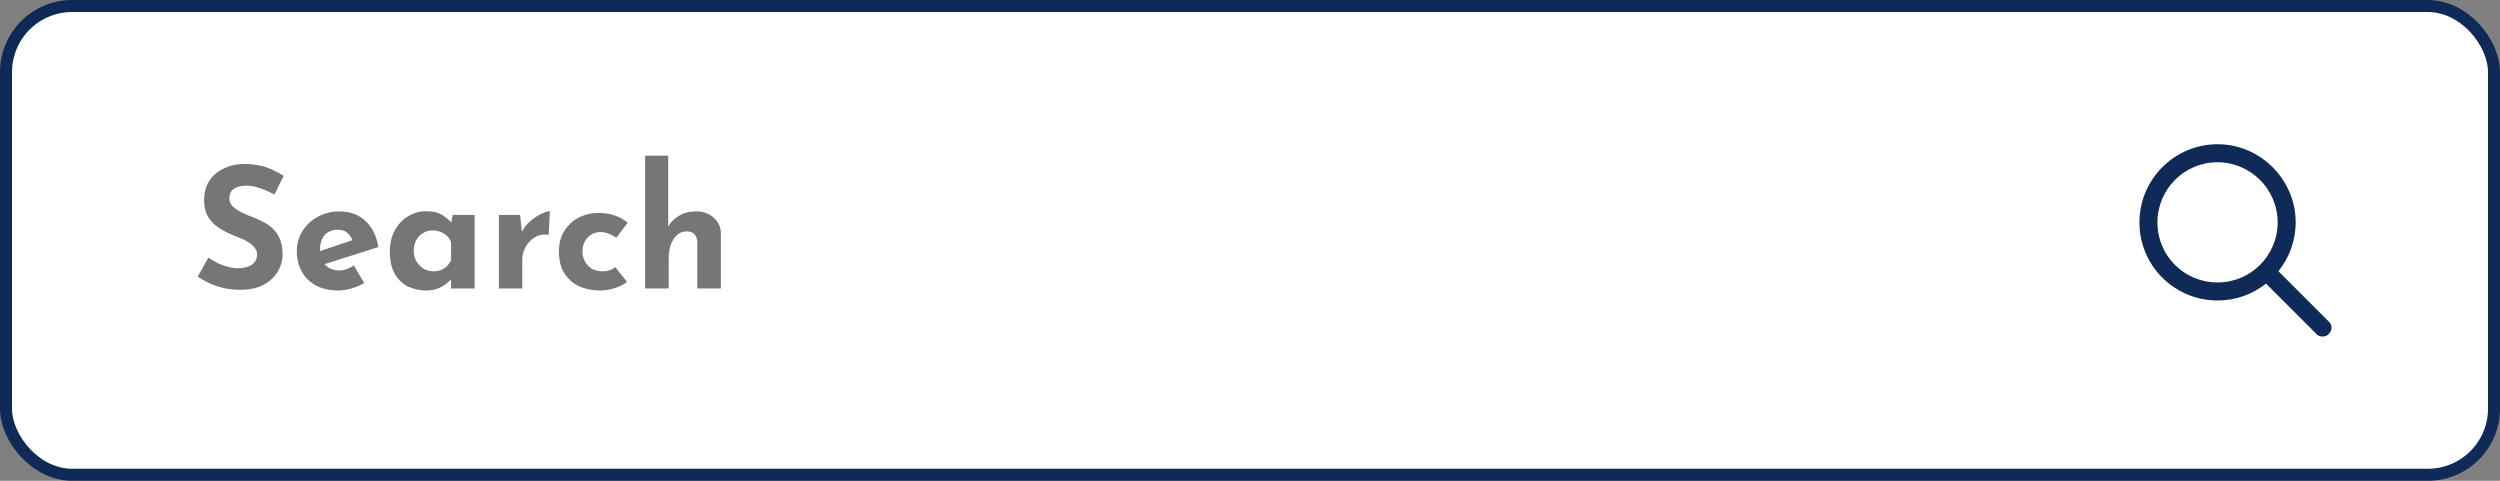
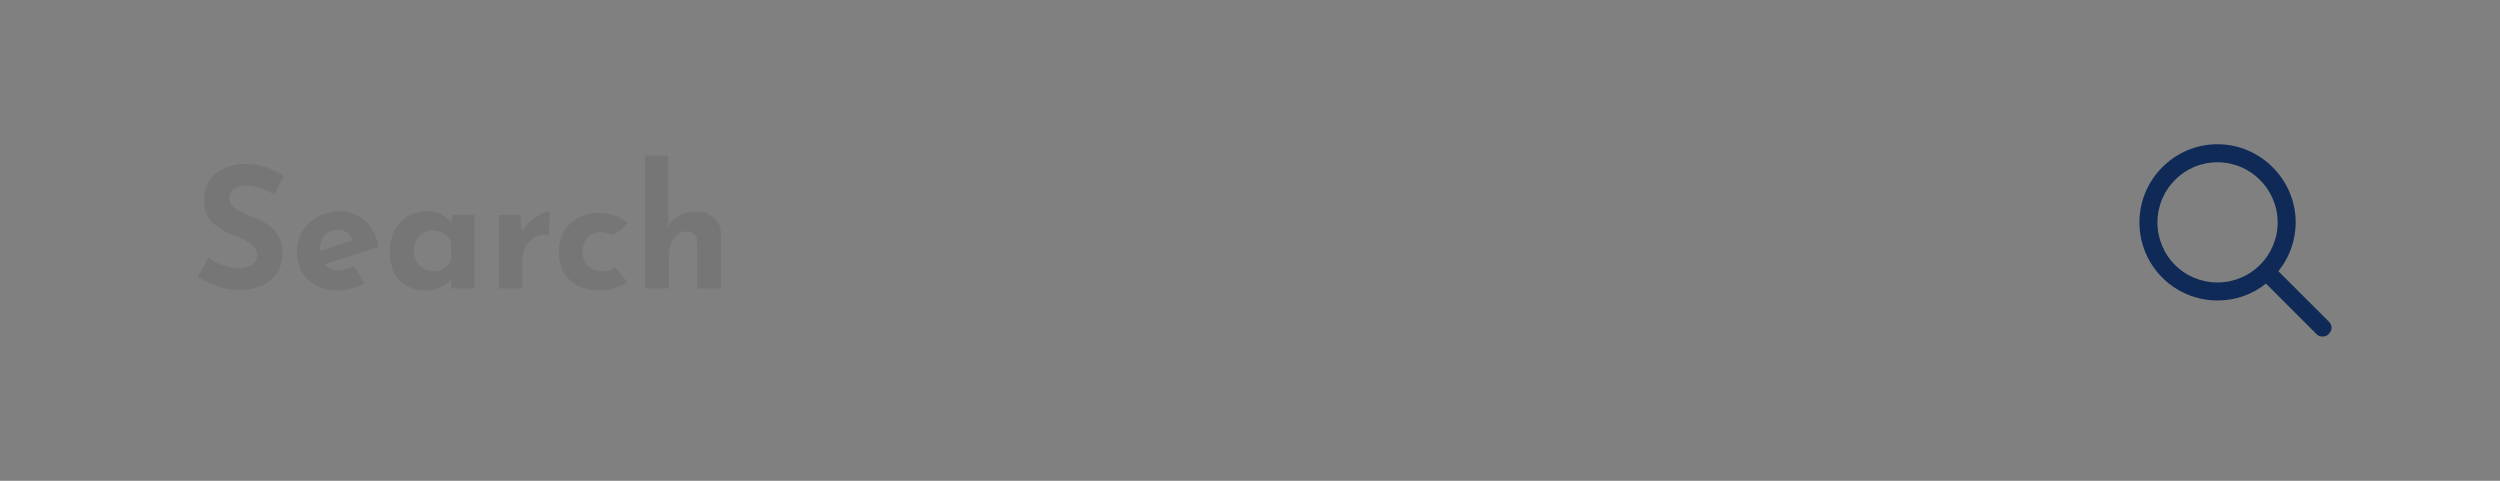
<svg xmlns="http://www.w3.org/2000/svg" width="208" height="40" viewBox="0 0 208 40" fill="none">
  <rect x="0" y="0" width="208" height="40" fill="#808080" stroke="none" />
-   <rect x="0.5" y="0.5" width="207" height="39" rx="5.5" fill="white" stroke="#0F2A56" />
-   <path d="M22.832 16.188C22.44 15.973 22.039 15.796 21.628 15.656C21.227 15.516 20.849 15.446 20.494 15.446C20.055 15.446 19.71 15.535 19.458 15.712C19.206 15.889 19.08 16.155 19.08 16.51C19.08 16.753 19.173 16.972 19.36 17.168C19.556 17.355 19.803 17.523 20.102 17.672C20.41 17.821 20.727 17.957 21.054 18.078C21.353 18.19 21.647 18.325 21.936 18.484C22.235 18.633 22.501 18.825 22.734 19.058C22.967 19.282 23.154 19.567 23.294 19.912C23.434 20.248 23.504 20.663 23.504 21.158C23.504 21.681 23.369 22.166 23.098 22.614C22.827 23.062 22.431 23.426 21.908 23.706C21.385 23.977 20.741 24.112 19.976 24.112C19.584 24.112 19.183 24.075 18.772 24C18.371 23.916 17.974 23.795 17.582 23.636C17.19 23.468 16.812 23.258 16.448 23.006L17.344 21.424C17.587 21.601 17.848 21.76 18.128 21.9C18.417 22.031 18.707 22.133 18.996 22.208C19.285 22.283 19.551 22.32 19.794 22.32C20.037 22.32 20.279 22.287 20.522 22.222C20.774 22.147 20.979 22.026 21.138 21.858C21.306 21.69 21.39 21.457 21.39 21.158C21.39 20.953 21.32 20.766 21.18 20.598C21.049 20.43 20.867 20.276 20.634 20.136C20.41 19.996 20.163 19.875 19.892 19.772C19.575 19.651 19.248 19.511 18.912 19.352C18.576 19.193 18.259 19.002 17.96 18.778C17.671 18.545 17.433 18.26 17.246 17.924C17.069 17.579 16.98 17.159 16.98 16.664C16.98 16.067 17.111 15.549 17.372 15.11C17.643 14.671 18.021 14.326 18.506 14.074C18.991 13.813 19.551 13.668 20.186 13.64C21.017 13.64 21.689 13.738 22.202 13.934C22.725 14.13 23.191 14.363 23.602 14.634L22.832 16.188ZM28.18 24.168C27.433 24.168 26.799 24.028 26.276 23.748C25.763 23.468 25.371 23.081 25.1 22.586C24.829 22.091 24.694 21.522 24.694 20.878C24.694 20.262 24.853 19.707 25.17 19.212C25.487 18.717 25.912 18.325 26.444 18.036C26.976 17.737 27.569 17.588 28.222 17.588C29.099 17.588 29.818 17.845 30.378 18.358C30.947 18.862 31.316 19.595 31.484 20.556L26.724 22.068L26.29 21.004L29.734 19.842L29.328 20.024C29.253 19.781 29.118 19.571 28.922 19.394C28.735 19.207 28.451 19.114 28.068 19.114C27.779 19.114 27.522 19.184 27.298 19.324C27.083 19.455 26.915 19.646 26.794 19.898C26.682 20.141 26.626 20.43 26.626 20.766C26.626 21.149 26.696 21.471 26.836 21.732C26.976 21.984 27.167 22.175 27.41 22.306C27.653 22.437 27.923 22.502 28.222 22.502C28.437 22.502 28.642 22.465 28.838 22.39C29.043 22.315 29.244 22.217 29.44 22.096L30.308 23.552C29.981 23.739 29.627 23.888 29.244 24C28.871 24.112 28.516 24.168 28.18 24.168ZM35.484 24.168C34.915 24.168 34.397 24.056 33.93 23.832C33.473 23.599 33.109 23.244 32.838 22.768C32.568 22.292 32.432 21.685 32.432 20.948C32.432 20.257 32.572 19.66 32.852 19.156C33.132 18.652 33.501 18.265 33.958 17.994C34.416 17.714 34.901 17.574 35.414 17.574C36.021 17.574 36.478 17.677 36.786 17.882C37.104 18.078 37.365 18.297 37.57 18.54L37.486 18.778L37.668 17.882H39.488V24H37.528V22.67L37.682 23.09C37.664 23.09 37.608 23.146 37.514 23.258C37.421 23.361 37.281 23.487 37.094 23.636C36.917 23.776 36.693 23.897 36.422 24C36.161 24.112 35.848 24.168 35.484 24.168ZM36.044 22.572C36.278 22.572 36.488 22.539 36.674 22.474C36.861 22.399 37.024 22.297 37.164 22.166C37.304 22.026 37.426 21.853 37.528 21.648V20.15C37.454 19.945 37.342 19.772 37.192 19.632C37.043 19.483 36.866 19.371 36.66 19.296C36.455 19.212 36.226 19.17 35.974 19.17C35.694 19.17 35.433 19.245 35.19 19.394C34.957 19.534 34.77 19.73 34.63 19.982C34.49 20.234 34.42 20.523 34.42 20.85C34.42 21.177 34.495 21.471 34.644 21.732C34.794 21.993 34.99 22.199 35.232 22.348C35.484 22.497 35.755 22.572 36.044 22.572ZM43.272 17.882L43.454 19.562L43.412 19.31C43.589 18.946 43.832 18.638 44.14 18.386C44.448 18.125 44.751 17.924 45.05 17.784C45.358 17.644 45.591 17.574 45.75 17.574L45.652 19.534C45.195 19.478 44.803 19.553 44.476 19.758C44.149 19.963 43.897 20.234 43.72 20.57C43.543 20.906 43.454 21.251 43.454 21.606V24H41.508V17.882H43.272ZM52.171 23.454C51.9 23.669 51.559 23.841 51.149 23.972C50.747 24.103 50.351 24.168 49.959 24.168C49.259 24.168 48.647 24.042 48.125 23.79C47.611 23.529 47.21 23.16 46.921 22.684C46.641 22.199 46.501 21.615 46.501 20.934C46.501 20.253 46.655 19.674 46.963 19.198C47.271 18.713 47.672 18.344 48.167 18.092C48.671 17.84 49.198 17.714 49.749 17.714C50.299 17.714 50.775 17.789 51.177 17.938C51.587 18.087 51.937 18.283 52.227 18.526L51.275 19.786C51.144 19.683 50.962 19.581 50.729 19.478C50.505 19.366 50.239 19.31 49.931 19.31C49.66 19.31 49.413 19.38 49.189 19.52C48.965 19.66 48.787 19.851 48.657 20.094C48.526 20.337 48.461 20.617 48.461 20.934C48.461 21.233 48.531 21.508 48.671 21.76C48.811 22.012 49.002 22.213 49.245 22.362C49.497 22.502 49.791 22.572 50.127 22.572C50.341 22.572 50.537 22.544 50.715 22.488C50.901 22.423 51.06 22.334 51.191 22.222L52.171 23.454ZM53.676 24V12.954H55.594V19.114L55.58 18.876C55.795 18.493 56.098 18.185 56.49 17.952C56.882 17.709 57.363 17.588 57.932 17.588C58.511 17.588 58.991 17.761 59.374 18.106C59.766 18.442 59.967 18.881 59.976 19.422V24H58.016V20.15C58.007 19.879 57.932 19.665 57.792 19.506C57.661 19.338 57.437 19.254 57.12 19.254C56.821 19.254 56.56 19.352 56.336 19.548C56.112 19.744 55.939 20.01 55.818 20.346C55.697 20.682 55.636 21.069 55.636 21.508V24H53.676Z" fill="#767676" />
+   <path d="M22.832 16.188C22.44 15.973 22.039 15.796 21.628 15.656C21.227 15.516 20.849 15.446 20.494 15.446C20.055 15.446 19.71 15.535 19.458 15.712C19.206 15.889 19.08 16.155 19.08 16.51C19.08 16.753 19.173 16.972 19.36 17.168C19.556 17.355 19.803 17.523 20.102 17.672C20.41 17.821 20.727 17.957 21.054 18.078C21.353 18.19 21.647 18.325 21.936 18.484C22.235 18.633 22.501 18.825 22.734 19.058C22.967 19.282 23.154 19.567 23.294 19.912C23.434 20.248 23.504 20.663 23.504 21.158C23.504 21.681 23.369 22.166 23.098 22.614C22.827 23.062 22.431 23.426 21.908 23.706C21.385 23.977 20.741 24.112 19.976 24.112C19.584 24.112 19.183 24.075 18.772 24C18.371 23.916 17.974 23.795 17.582 23.636C17.19 23.468 16.812 23.258 16.448 23.006L17.344 21.424C17.587 21.601 17.848 21.76 18.128 21.9C18.417 22.031 18.707 22.133 18.996 22.208C19.285 22.283 19.551 22.32 19.794 22.32C20.037 22.32 20.279 22.287 20.522 22.222C20.774 22.147 20.979 22.026 21.138 21.858C21.306 21.69 21.39 21.457 21.39 21.158C21.39 20.953 21.32 20.766 21.18 20.598C21.049 20.43 20.867 20.276 20.634 20.136C20.41 19.996 20.163 19.875 19.892 19.772C19.575 19.651 19.248 19.511 18.912 19.352C18.576 19.193 18.259 19.002 17.96 18.778C17.671 18.545 17.433 18.26 17.246 17.924C17.069 17.579 16.98 17.159 16.98 16.664C16.98 16.067 17.111 15.549 17.372 15.11C17.643 14.671 18.021 14.326 18.506 14.074C18.991 13.813 19.551 13.668 20.186 13.64C21.017 13.64 21.689 13.738 22.202 13.934C22.725 14.13 23.191 14.363 23.602 14.634L22.832 16.188ZM28.18 24.168C27.433 24.168 26.799 24.028 26.276 23.748C25.763 23.468 25.371 23.081 25.1 22.586C24.829 22.091 24.694 21.522 24.694 20.878C24.694 20.262 24.853 19.707 25.17 19.212C25.487 18.717 25.912 18.325 26.444 18.036C26.976 17.737 27.569 17.588 28.222 17.588C29.099 17.588 29.818 17.845 30.378 18.358C30.947 18.862 31.316 19.595 31.484 20.556L26.724 22.068L26.29 21.004L29.734 19.842L29.328 20.024C29.253 19.781 29.118 19.571 28.922 19.394C28.735 19.207 28.451 19.114 28.068 19.114C27.779 19.114 27.522 19.184 27.298 19.324C27.083 19.455 26.915 19.646 26.794 19.898C26.682 20.141 26.626 20.43 26.626 20.766C26.626 21.149 26.696 21.471 26.836 21.732C26.976 21.984 27.167 22.175 27.41 22.306C27.653 22.437 27.923 22.502 28.222 22.502C28.437 22.502 28.642 22.465 28.838 22.39C29.043 22.315 29.244 22.217 29.44 22.096L30.308 23.552C29.981 23.739 29.627 23.888 29.244 24C28.871 24.112 28.516 24.168 28.18 24.168ZM35.484 24.168C34.915 24.168 34.397 24.056 33.93 23.832C33.473 23.599 33.109 23.244 32.838 22.768C32.568 22.292 32.432 21.685 32.432 20.948C32.432 20.257 32.572 19.66 32.852 19.156C33.132 18.652 33.501 18.265 33.958 17.994C34.416 17.714 34.901 17.574 35.414 17.574C36.021 17.574 36.478 17.677 36.786 17.882C37.104 18.078 37.365 18.297 37.57 18.54L37.486 18.778L37.668 17.882H39.488V24H37.528V22.67L37.682 23.09C37.664 23.09 37.608 23.146 37.514 23.258C37.421 23.361 37.281 23.487 37.094 23.636C36.917 23.776 36.693 23.897 36.422 24C36.161 24.112 35.848 24.168 35.484 24.168ZM36.044 22.572C36.278 22.572 36.488 22.539 36.674 22.474C36.861 22.399 37.024 22.297 37.164 22.166C37.304 22.026 37.426 21.853 37.528 21.648V20.15C37.454 19.945 37.342 19.772 37.192 19.632C37.043 19.483 36.866 19.371 36.66 19.296C36.455 19.212 36.226 19.17 35.974 19.17C35.694 19.17 35.433 19.245 35.19 19.394C34.957 19.534 34.77 19.73 34.63 19.982C34.49 20.234 34.42 20.523 34.42 20.85C34.42 21.177 34.495 21.471 34.644 21.732C34.794 21.993 34.99 22.199 35.232 22.348C35.484 22.497 35.755 22.572 36.044 22.572ZM43.272 17.882L43.454 19.562L43.412 19.31C43.589 18.946 43.832 18.638 44.14 18.386C44.448 18.125 44.751 17.924 45.05 17.784C45.358 17.644 45.591 17.574 45.75 17.574L45.652 19.534C45.195 19.478 44.803 19.553 44.476 19.758C44.149 19.963 43.897 20.234 43.72 20.57C43.543 20.906 43.454 21.251 43.454 21.606V24H41.508V17.882H43.272ZM52.171 23.454C51.9 23.669 51.559 23.841 51.149 23.972C50.747 24.103 50.351 24.168 49.959 24.168C49.259 24.168 48.647 24.042 48.125 23.79C47.611 23.529 47.21 23.16 46.921 22.684C46.641 22.199 46.501 21.615 46.501 20.934C46.501 20.253 46.655 19.674 46.963 19.198C47.271 18.713 47.672 18.344 48.167 18.092C48.671 17.84 49.198 17.714 49.749 17.714C50.299 17.714 50.775 17.789 51.177 17.938C51.587 18.087 51.937 18.283 52.227 18.526C51.144 19.683 50.962 19.581 50.729 19.478C50.505 19.366 50.239 19.31 49.931 19.31C49.66 19.31 49.413 19.38 49.189 19.52C48.965 19.66 48.787 19.851 48.657 20.094C48.526 20.337 48.461 20.617 48.461 20.934C48.461 21.233 48.531 21.508 48.671 21.76C48.811 22.012 49.002 22.213 49.245 22.362C49.497 22.502 49.791 22.572 50.127 22.572C50.341 22.572 50.537 22.544 50.715 22.488C50.901 22.423 51.06 22.334 51.191 22.222L52.171 23.454ZM53.676 24V12.954H55.594V19.114L55.58 18.876C55.795 18.493 56.098 18.185 56.49 17.952C56.882 17.709 57.363 17.588 57.932 17.588C58.511 17.588 58.991 17.761 59.374 18.106C59.766 18.442 59.967 18.881 59.976 19.422V24H58.016V20.15C58.007 19.879 57.932 19.665 57.792 19.506C57.661 19.338 57.437 19.254 57.12 19.254C56.821 19.254 56.56 19.352 56.336 19.548C56.112 19.744 55.939 20.01 55.818 20.346C55.697 20.682 55.636 21.069 55.636 21.508V24H53.676Z" fill="#767676" />
  <path d="M193.75 26.75L189.562 22.562C190.469 21.438 191 20.031 191 18.5C191 14.938 188.062 12 184.5 12C180.906 12 178 14.938 178 18.5C178 22.094 180.906 25 184.5 25C186 25 187.406 24.5 188.531 23.594L192.719 27.781C192.844 27.938 193.031 28 193.25 28C193.438 28 193.625 27.938 193.75 27.781C194.062 27.5 194.062 27.031 193.75 26.75ZM179.5 18.5C179.5 15.75 181.719 13.5 184.5 13.5C187.25 13.5 189.5 15.75 189.5 18.5C189.5 21.281 187.25 23.5 184.5 23.5C181.719 23.5 179.5 21.281 179.5 18.5Z" fill="#0F2A56" />
</svg>